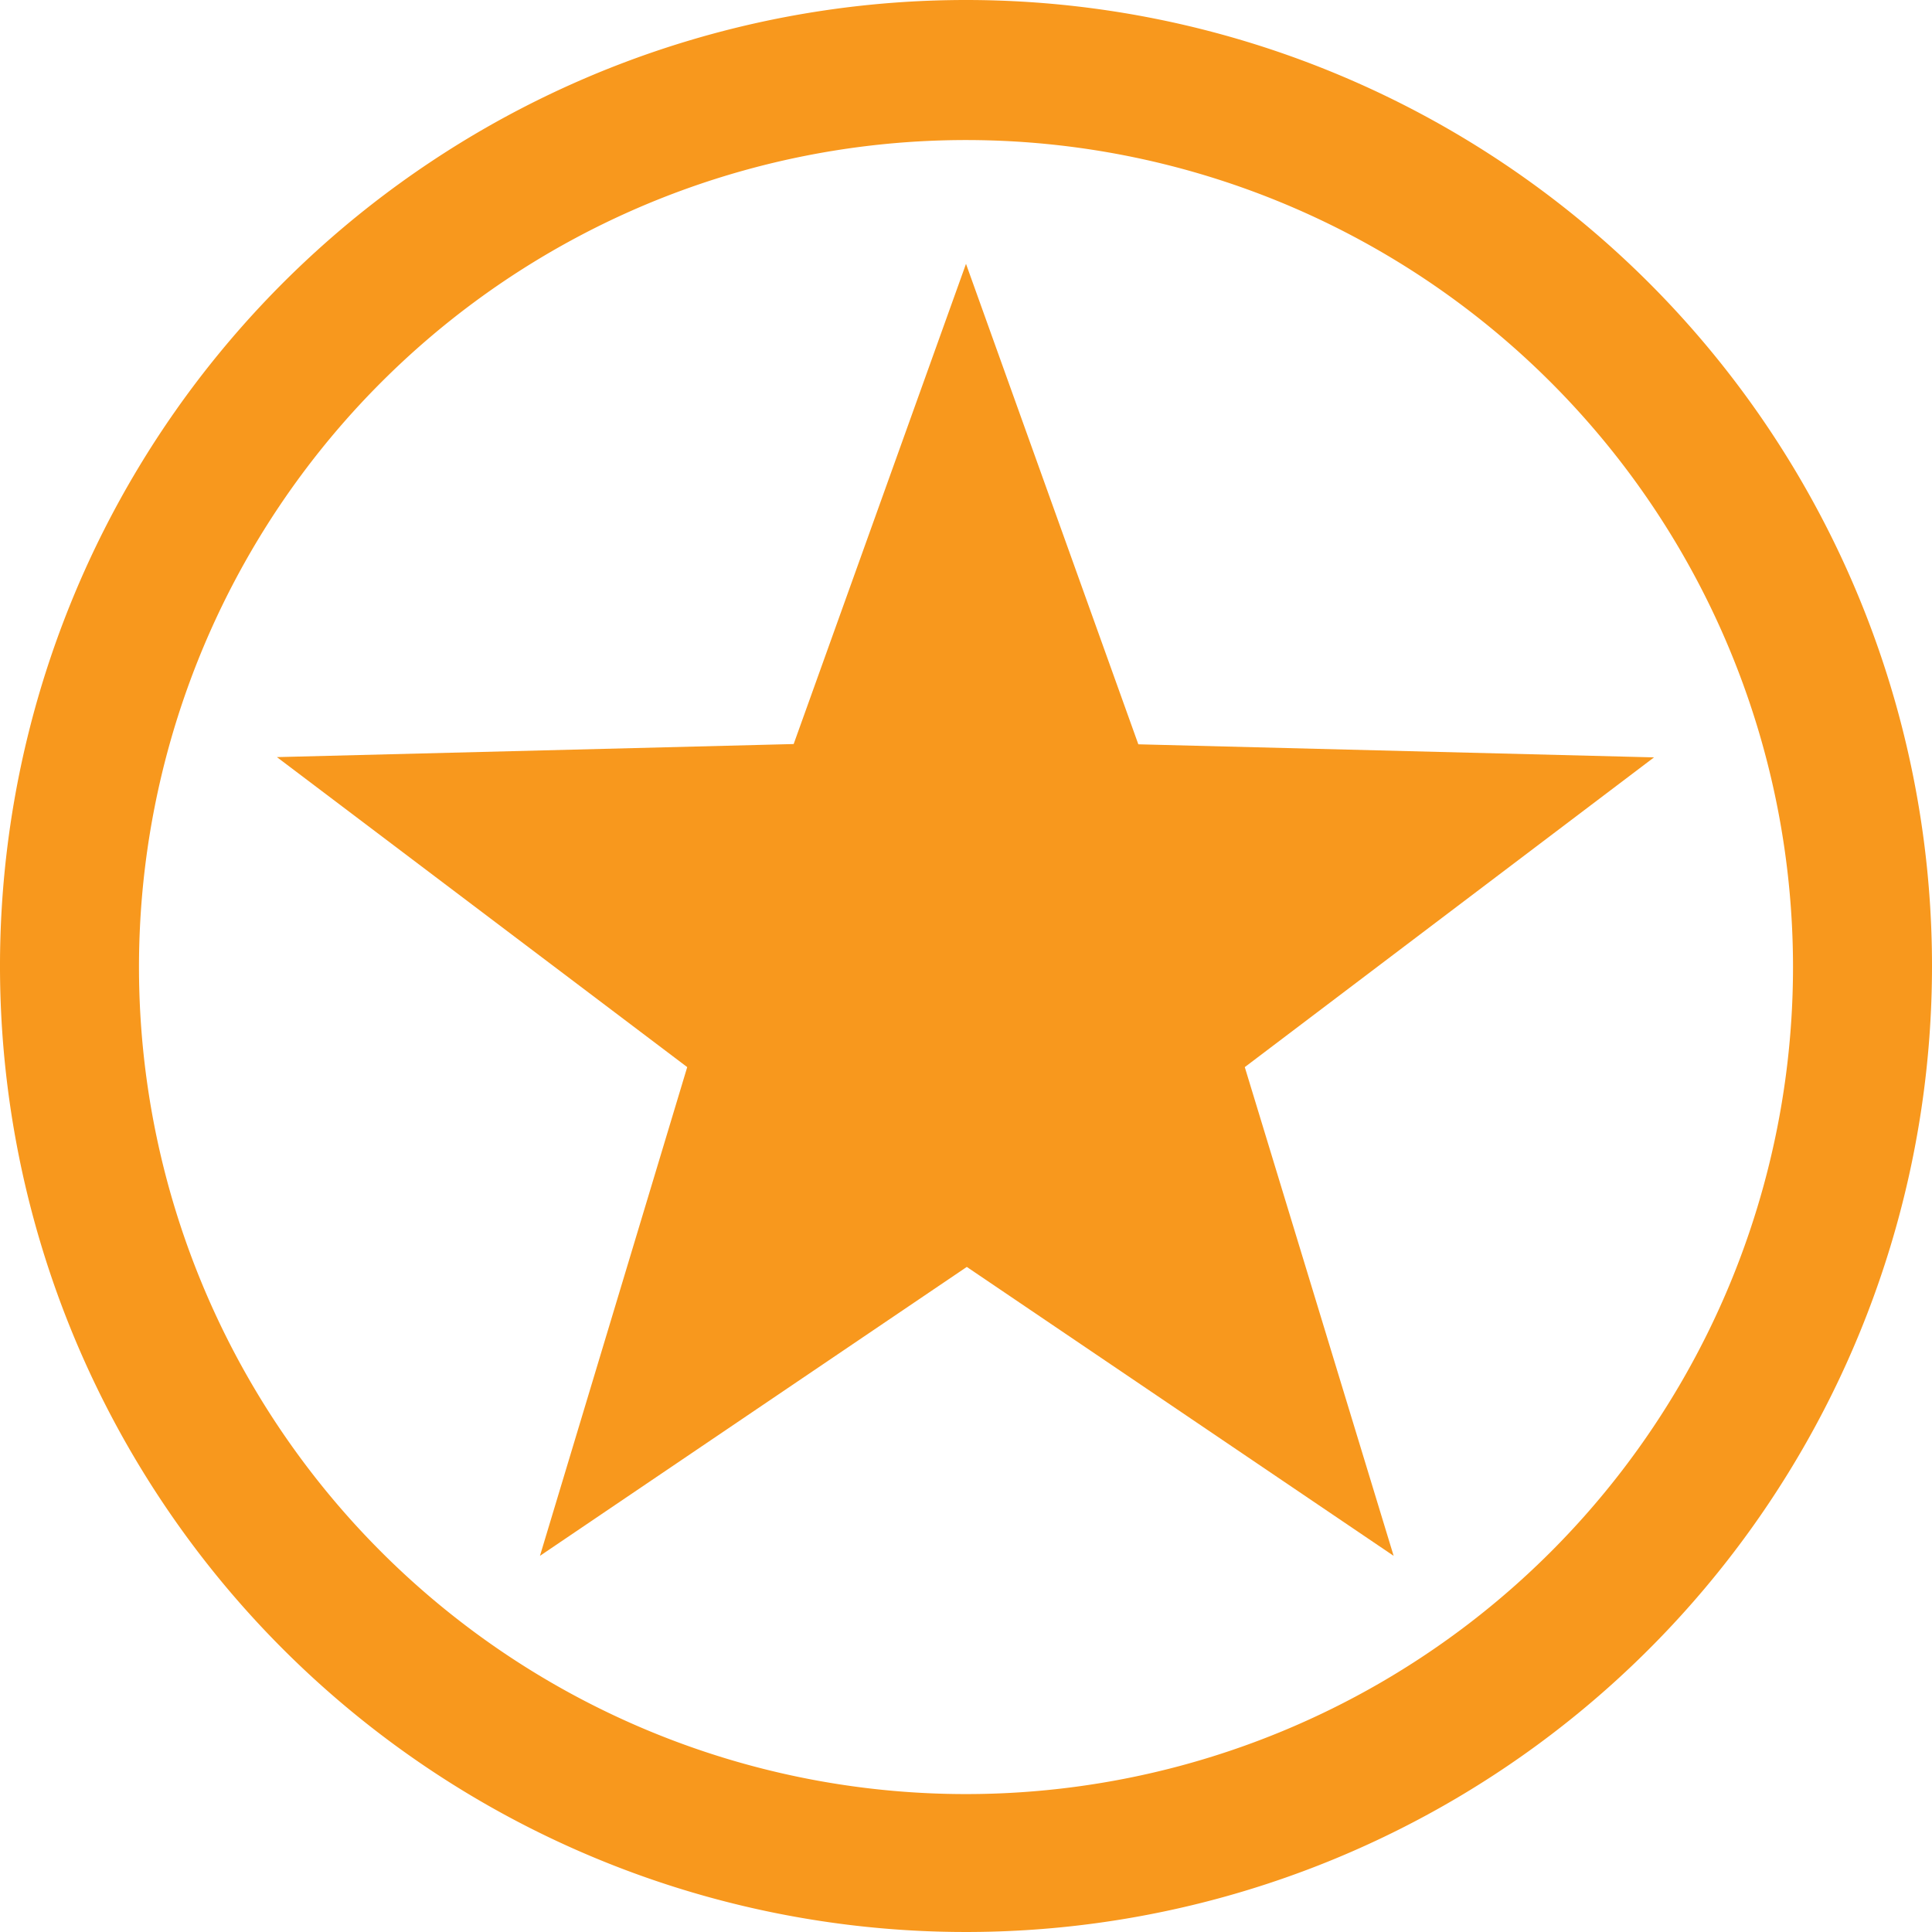
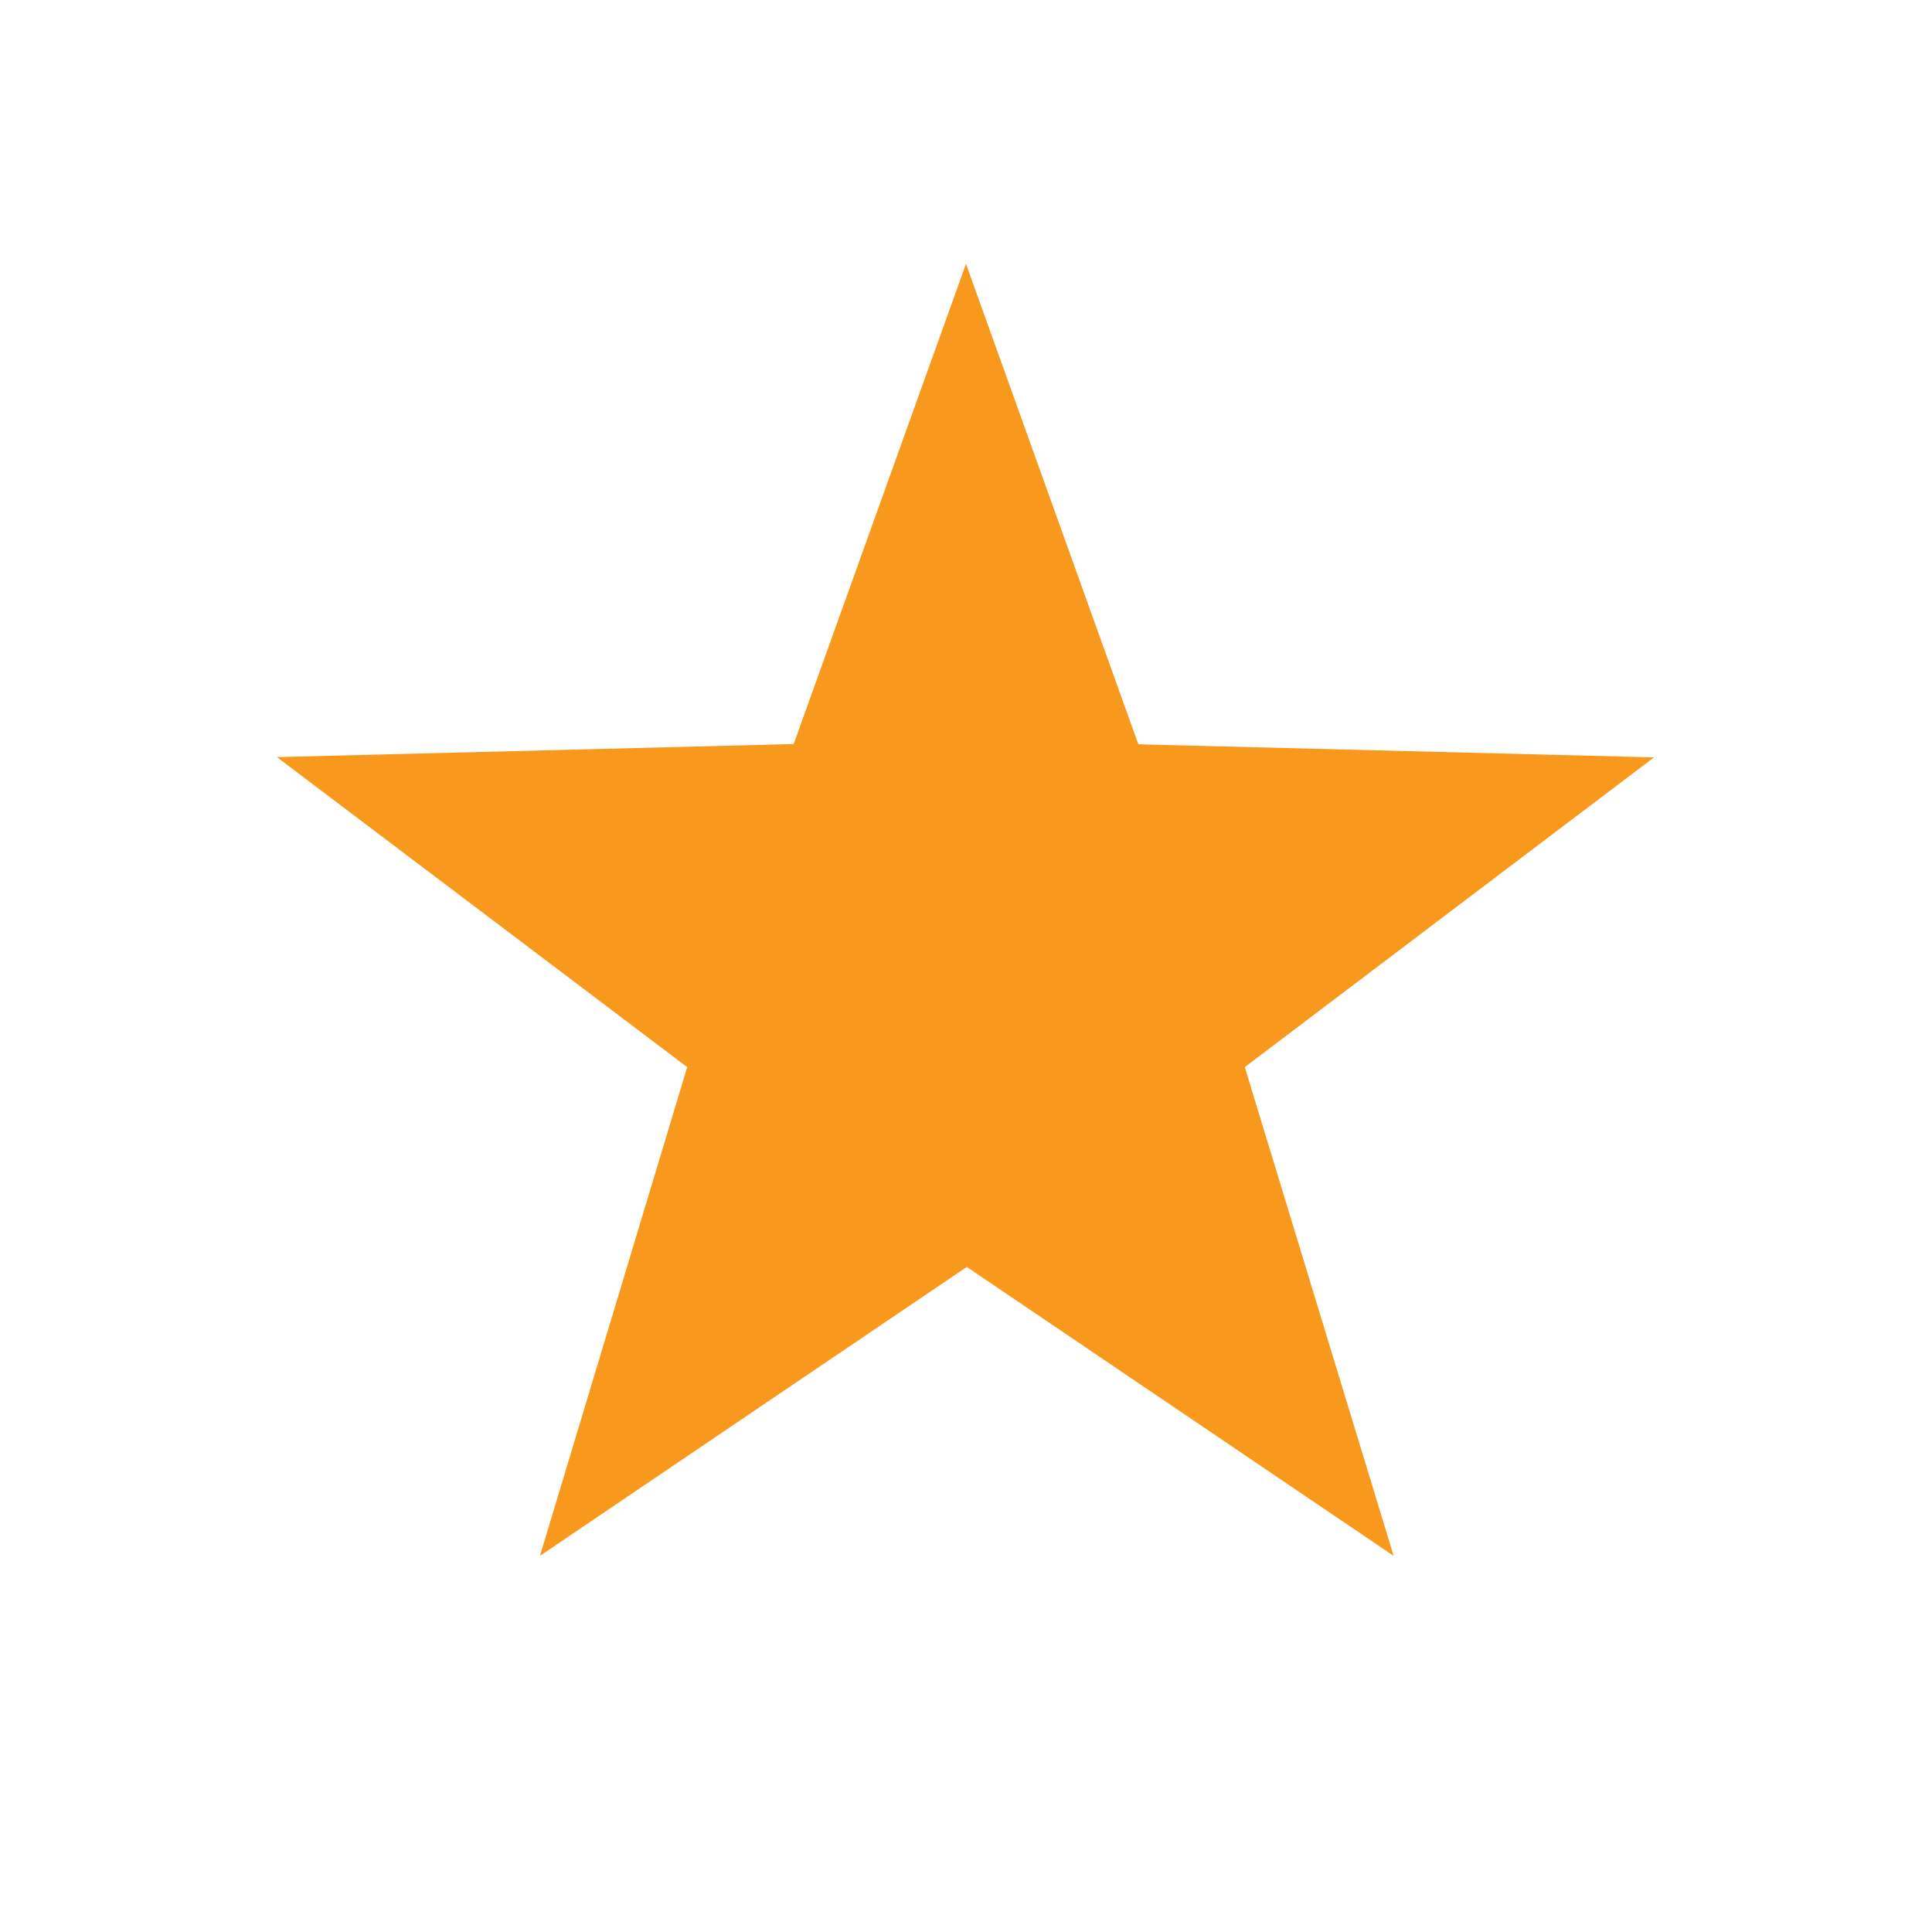
<svg xmlns="http://www.w3.org/2000/svg" viewBox="0 0 72.42 72.42">
  <defs>
    <style>.a,.b{fill:#f8981d}.a{fill-rule:evenodd}</style>
  </defs>
  <title>solutions-capitol-star</title>
-   <path class="a" d="M36.21 0a36.21 36.21 0 1 0 36.21 36.21A36.21 36.21 0 0 0 36.21 0zm0 67.25a31 31 0 1 1 31-31 31 31 0 0 1-31 31z" />
  <path class="b" d="M36.21 9.89l-6.46 18-19.37.49L25.76 40l-5.52 18.32 16-10.83 16 10.83L46.66 40 62 28.39l-19.33-.49z" />
</svg>